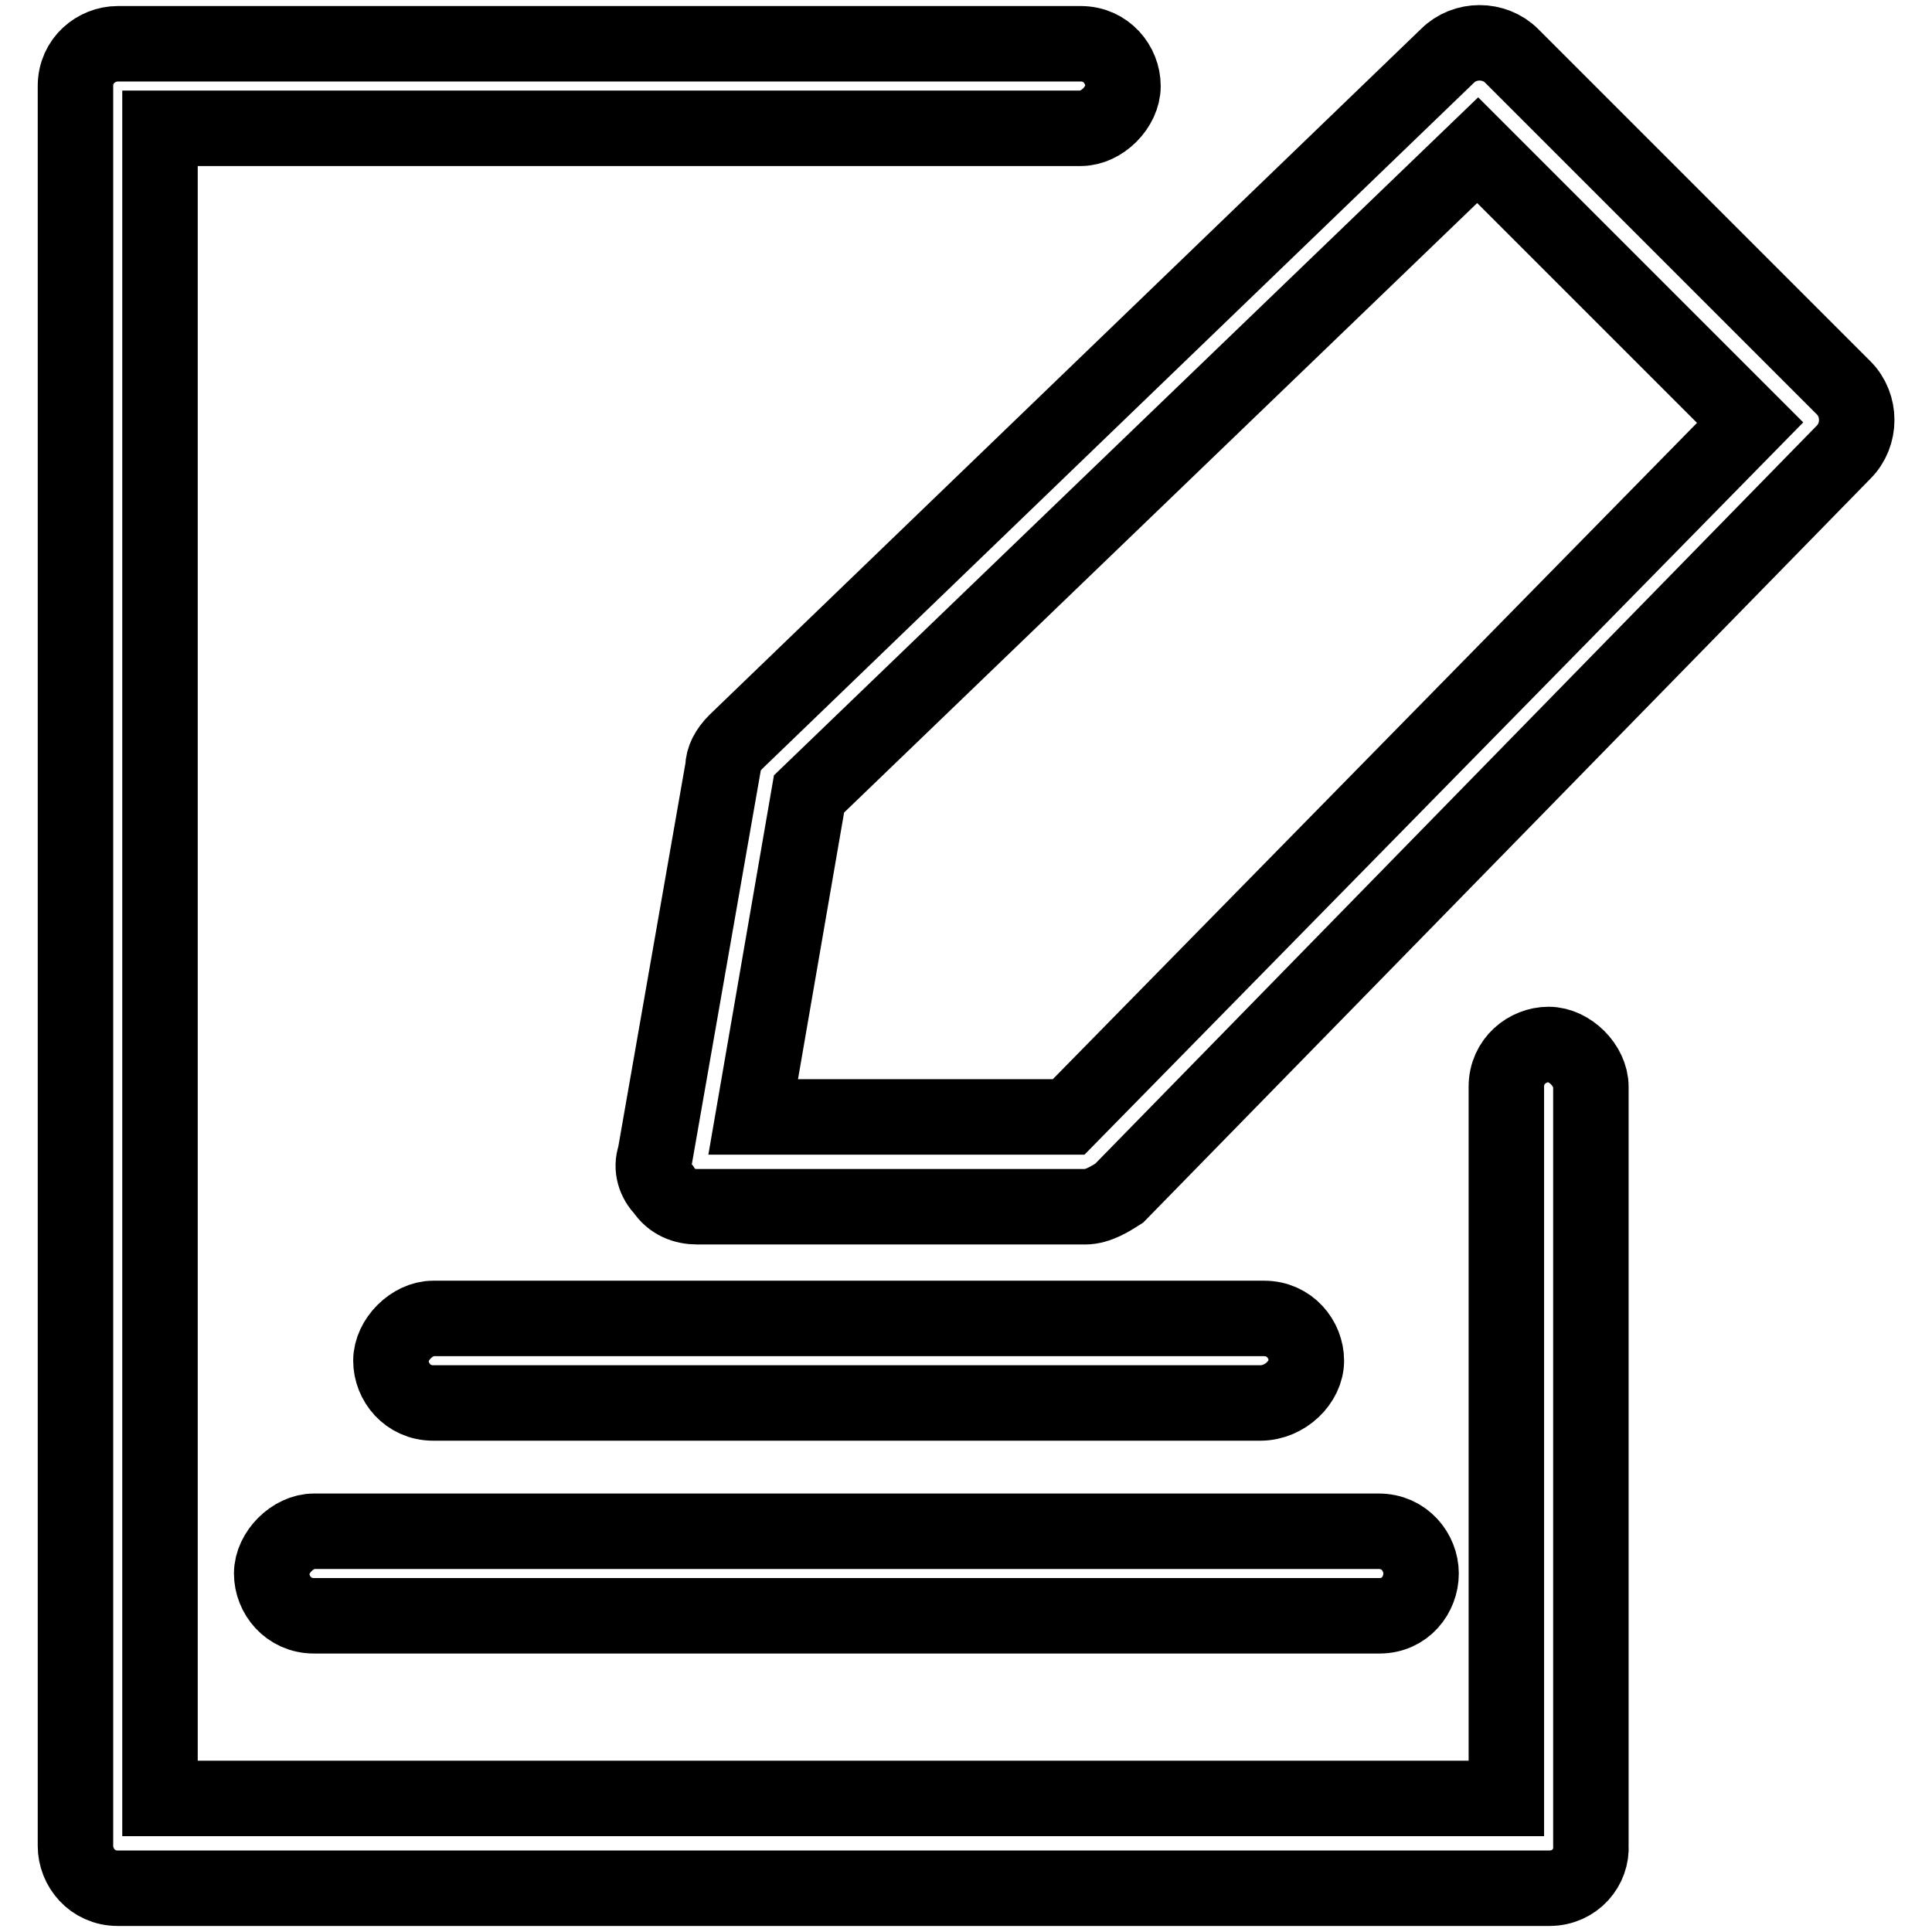
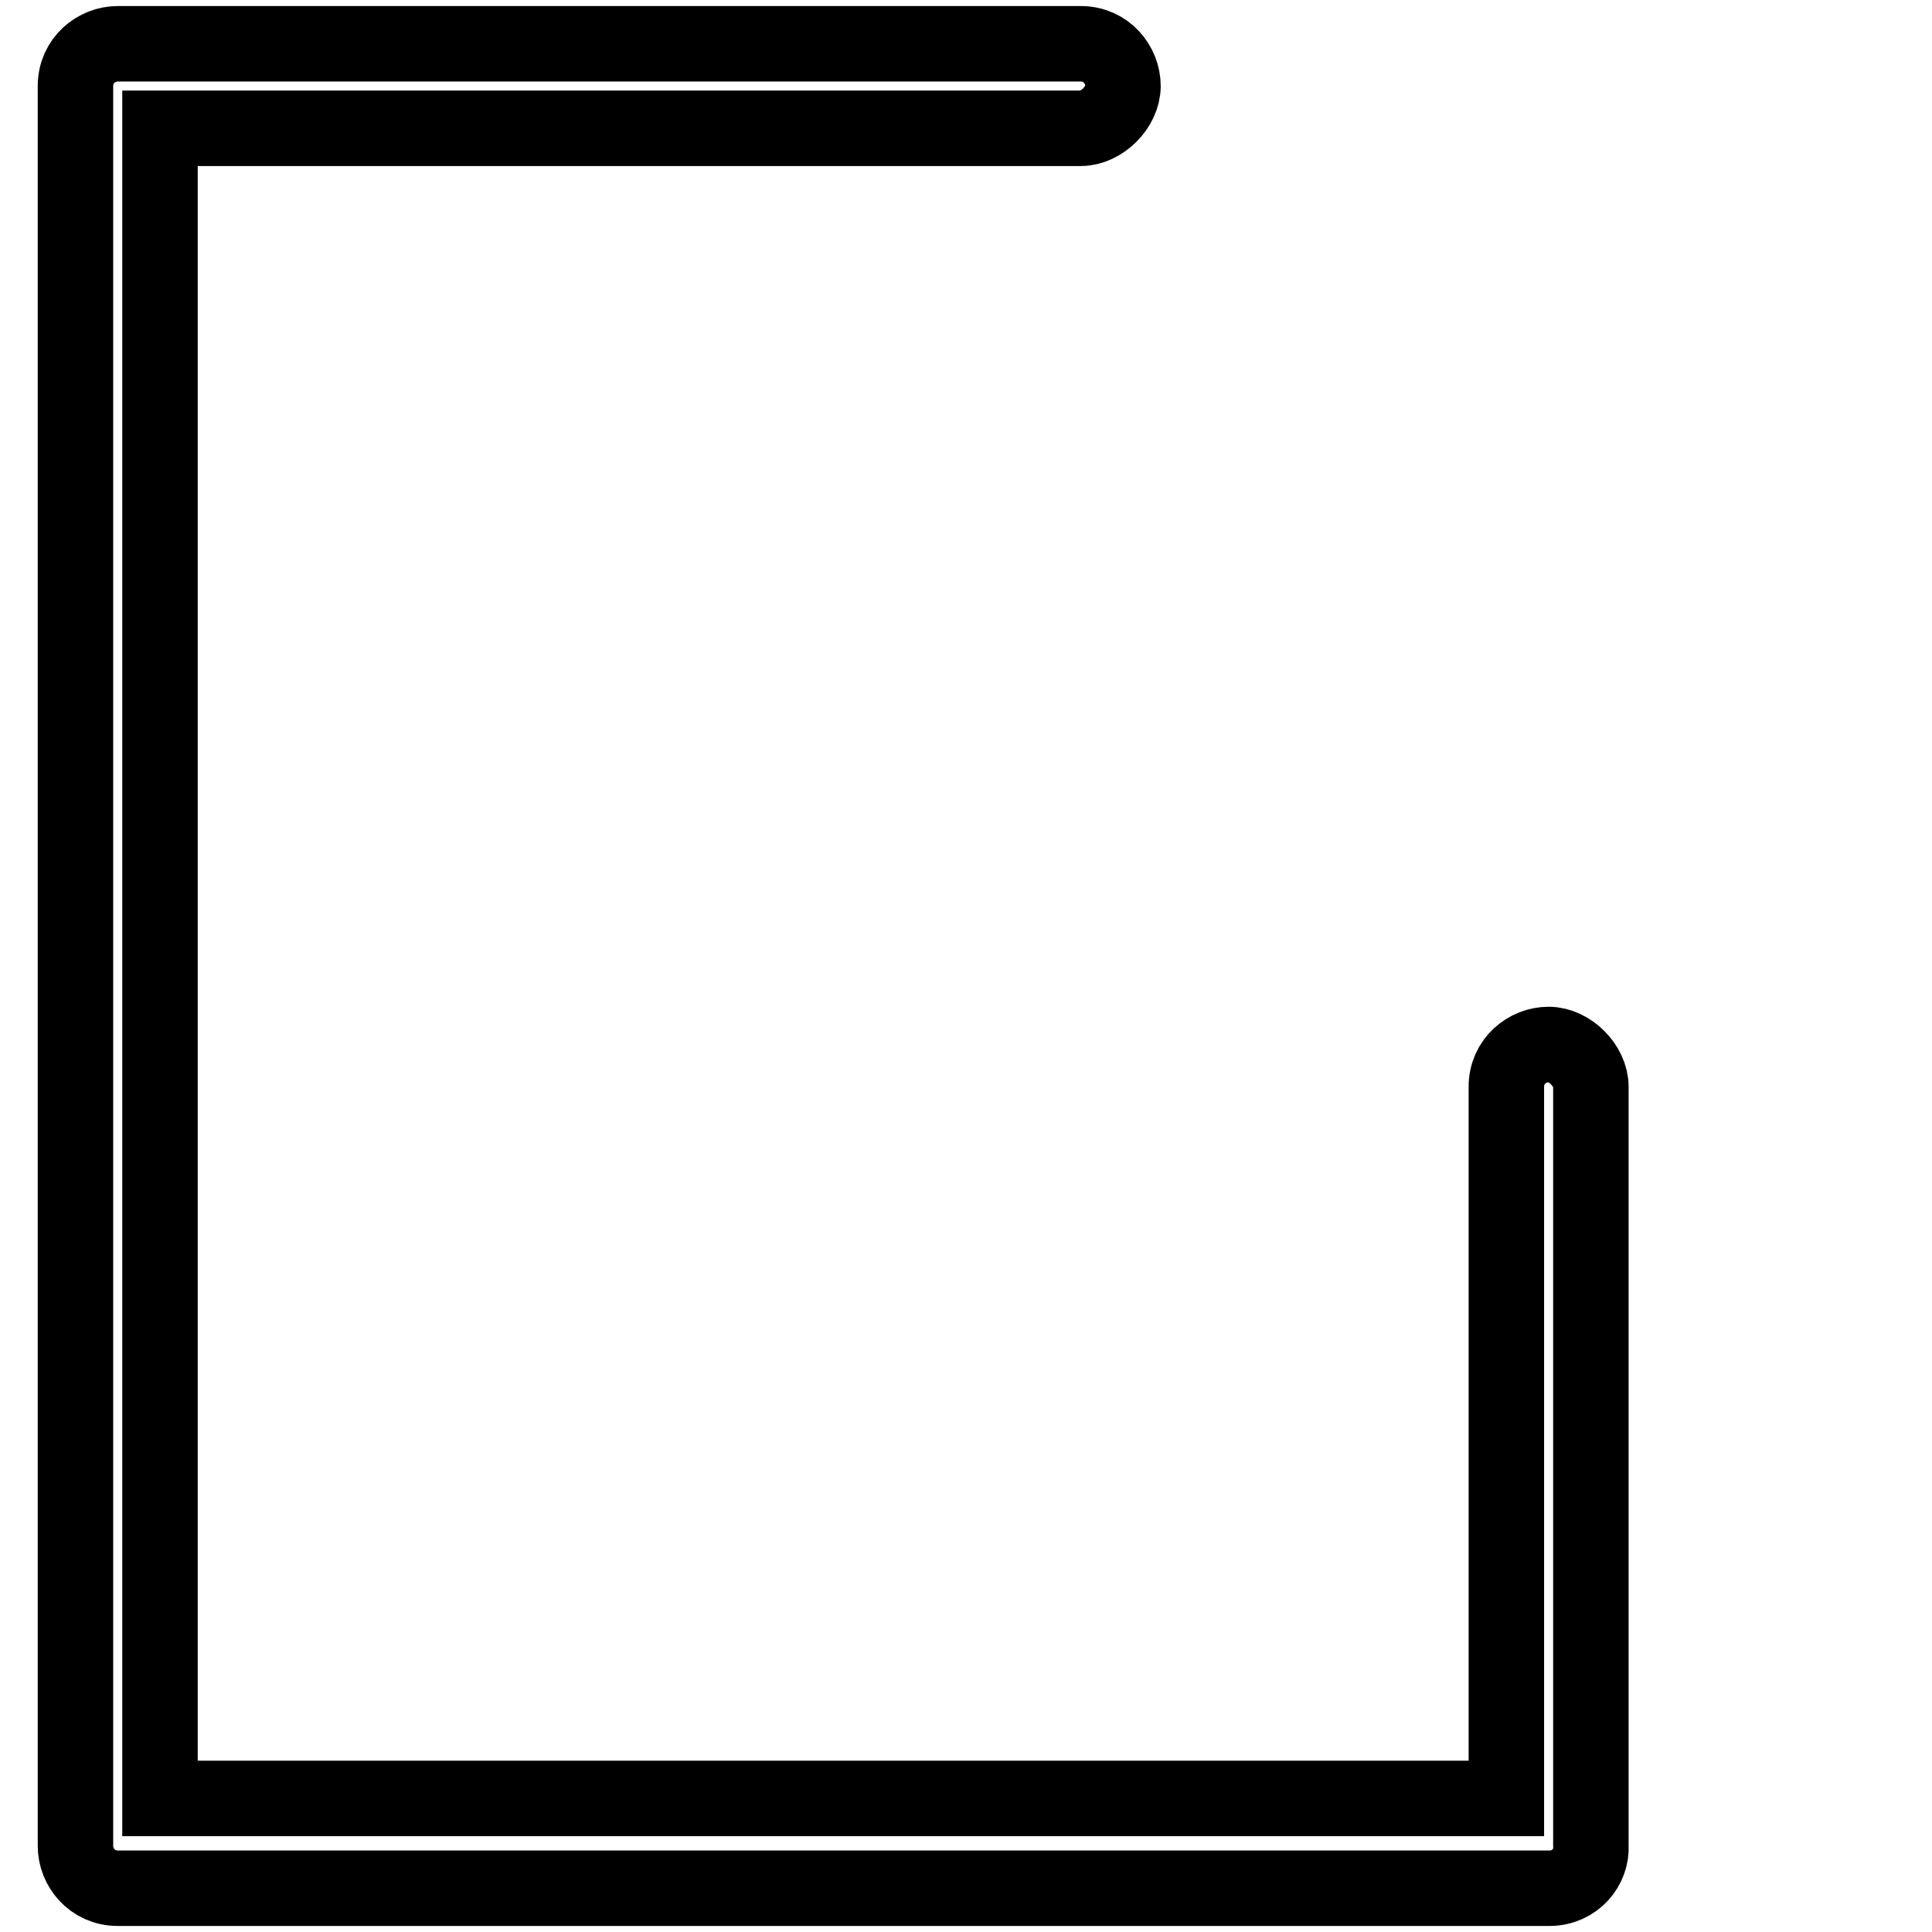
<svg xmlns="http://www.w3.org/2000/svg" version="1.1" x="0px" y="0px" viewBox="0 0 256 256" enable-background="new 0 0 256 256" xml:space="preserve">
  <g>
    <path stroke-width="10" fill-opacity="0" stroke="#000000" d="M205.3,250.2H15.6c-3.4,0-5.6-2.8-5.6-5.6V11.4c0-3.4,2.8-5.6,5.6-5.6h127.6c3.4,0,5.6,2.8,5.6,5.6 c0,2.8-2.8,5.6-5.6,5.6h-122v221.3h178.4v-94.3c0-3.4,2.8-5.6,5.6-5.6c2.8,0,5.6,2.8,5.6,5.6v100.5 C211,247.4,208.7,250.2,205.3,250.2z" />
-     <path stroke-width="10" fill-opacity="0" stroke="#000000" d="M182.8,214.1H41.6c-3.4,0-5.6-2.8-5.6-5.6s2.8-5.6,5.6-5.6h141.1c3.4,0,5.6,2.8,5.6,5.6 S186.2,214.1,182.8,214.1z M167,185.9H57.4c-3.4,0-5.6-2.8-5.6-5.6s2.8-5.6,5.6-5.6h110.1c3.4,0,5.6,2.8,5.6,5.6 S170.3,185.9,167,185.9z M143.8,159.9H92.4c-1.7,0-3.4-0.6-4.5-2.3c-1.1-1.1-1.7-2.8-1.1-4.5l9-51.4c0-1.1,0.6-2.3,1.7-3.4 l94.3-90.9c2.3-2.3,6.2-2.3,8.5,0l44,44c2.3,2.3,2.3,6.2,0,8.5l-96,98.2C147.2,158.8,145.5,159.9,143.8,159.9z M99.8,148h41.8 l90.3-92l-36.1-36.1l-88.6,85.3L99.8,148L99.8,148z" />
  </g>
</svg>